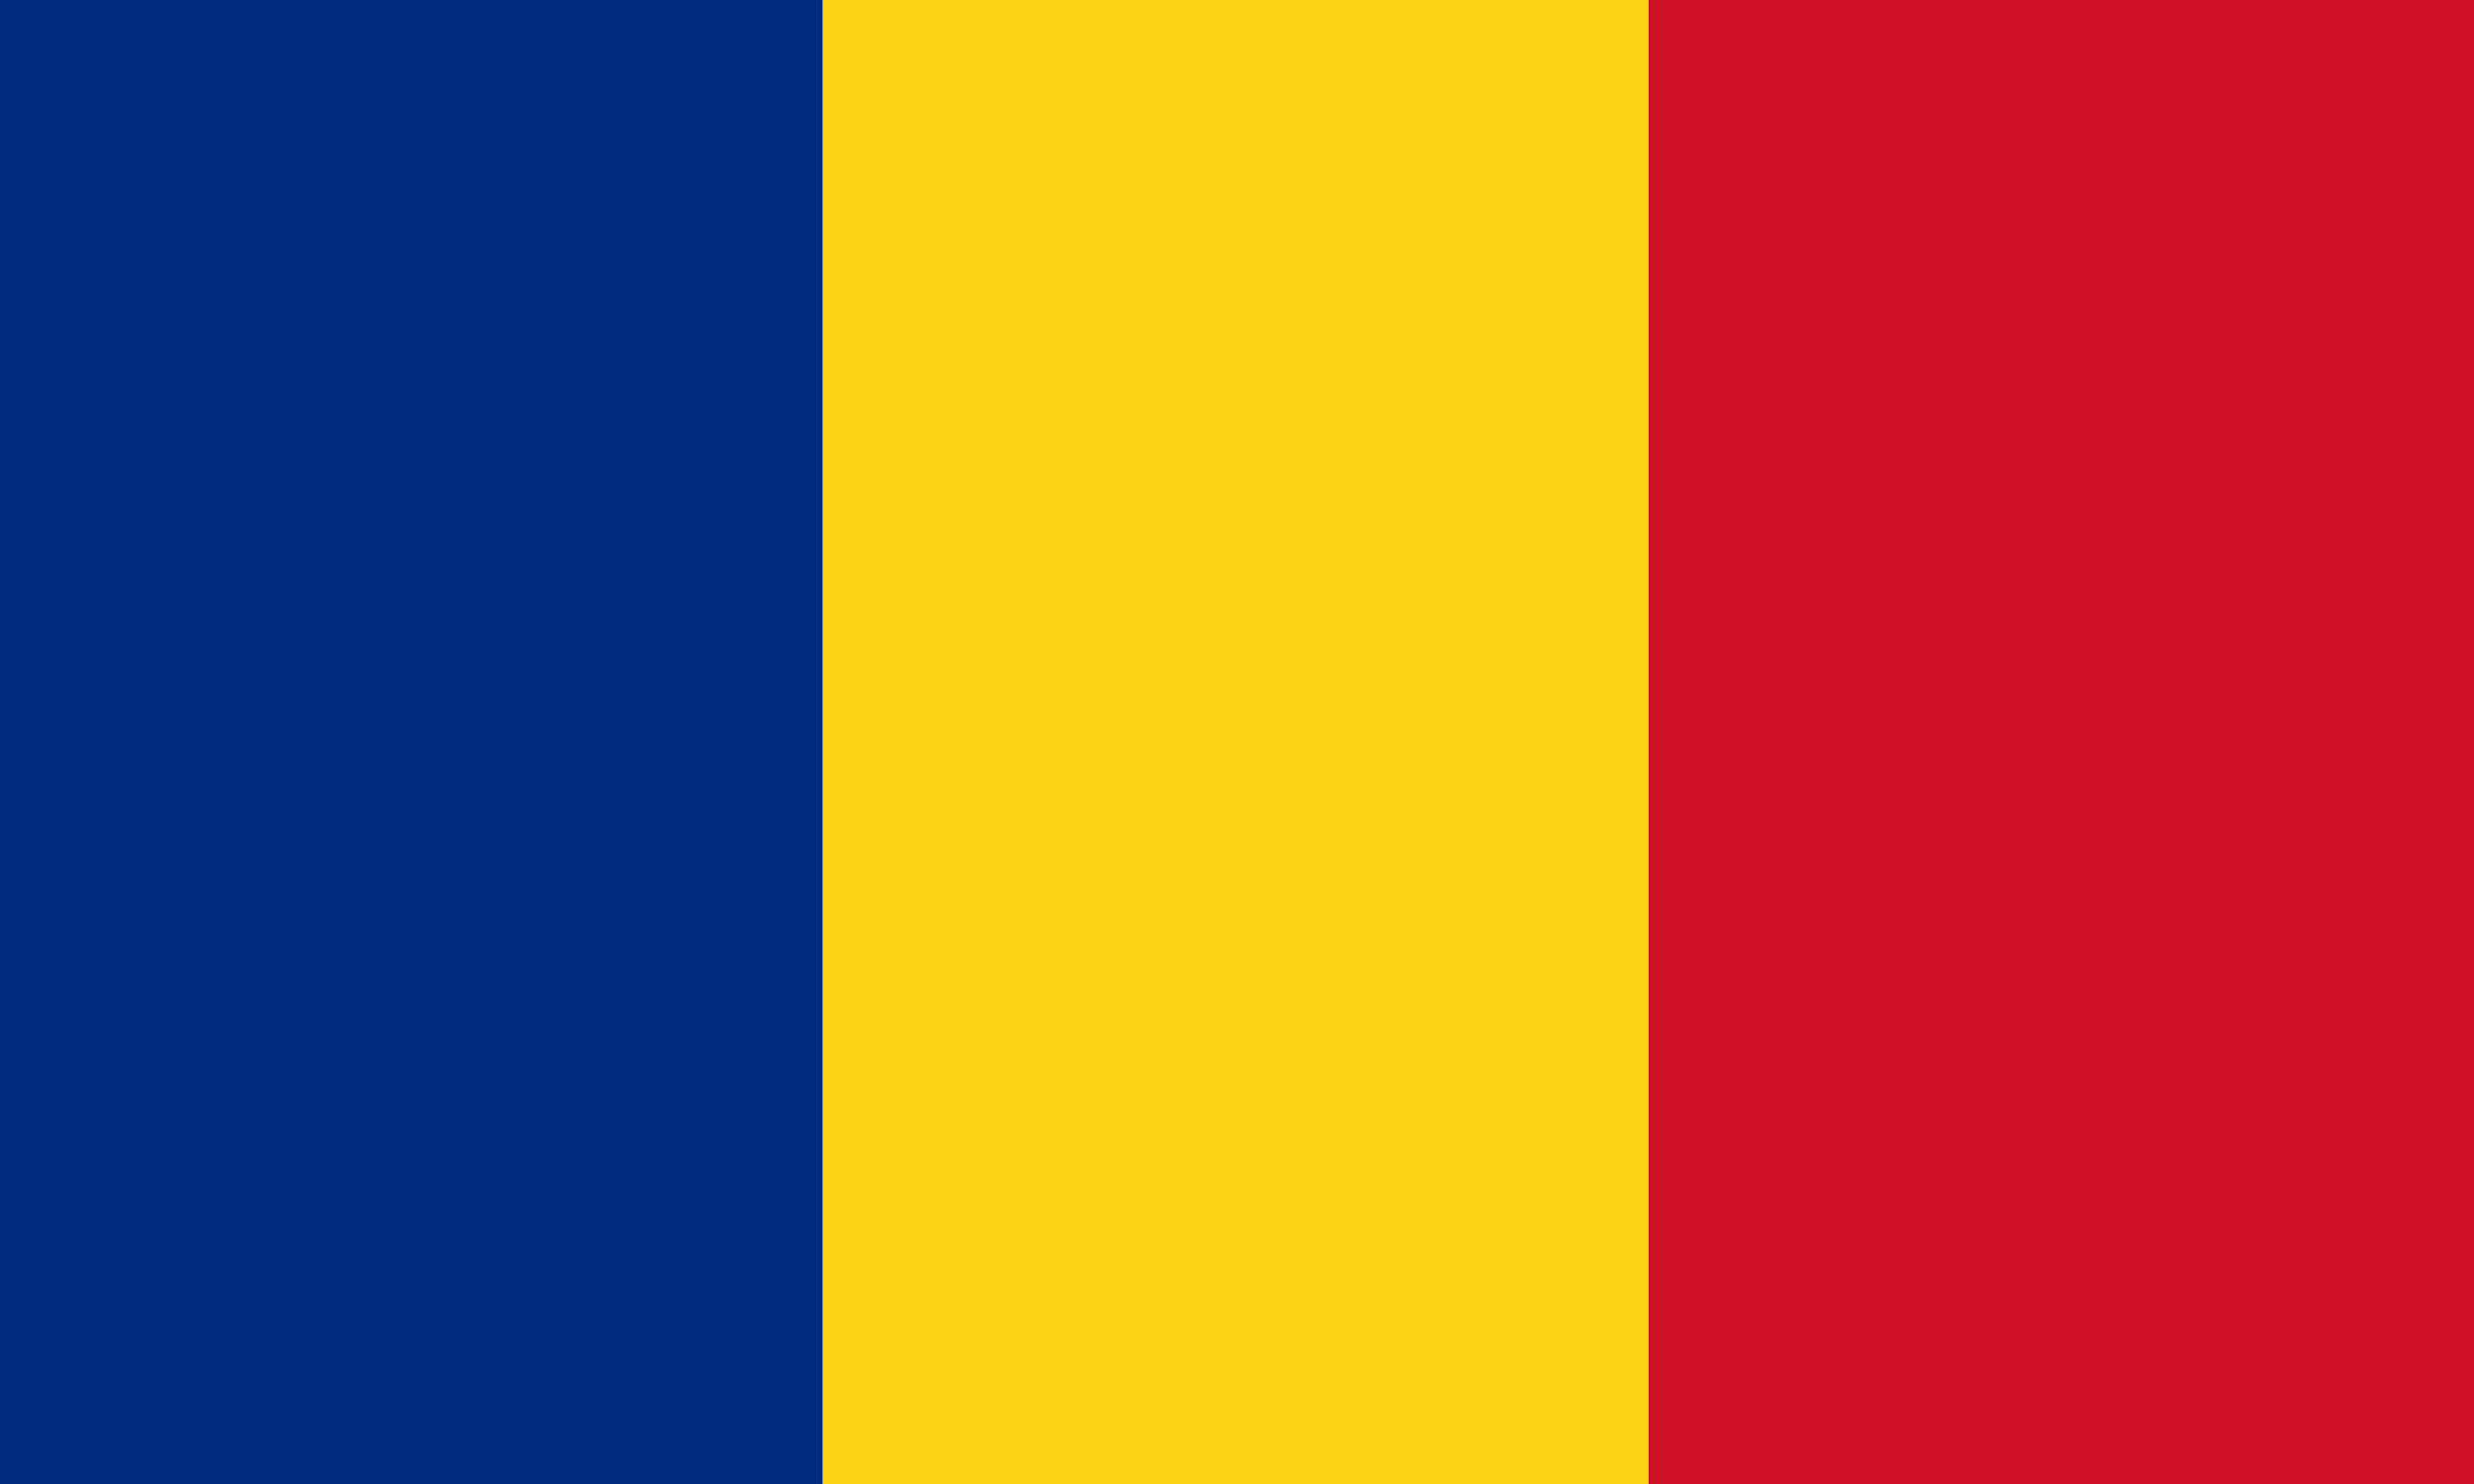
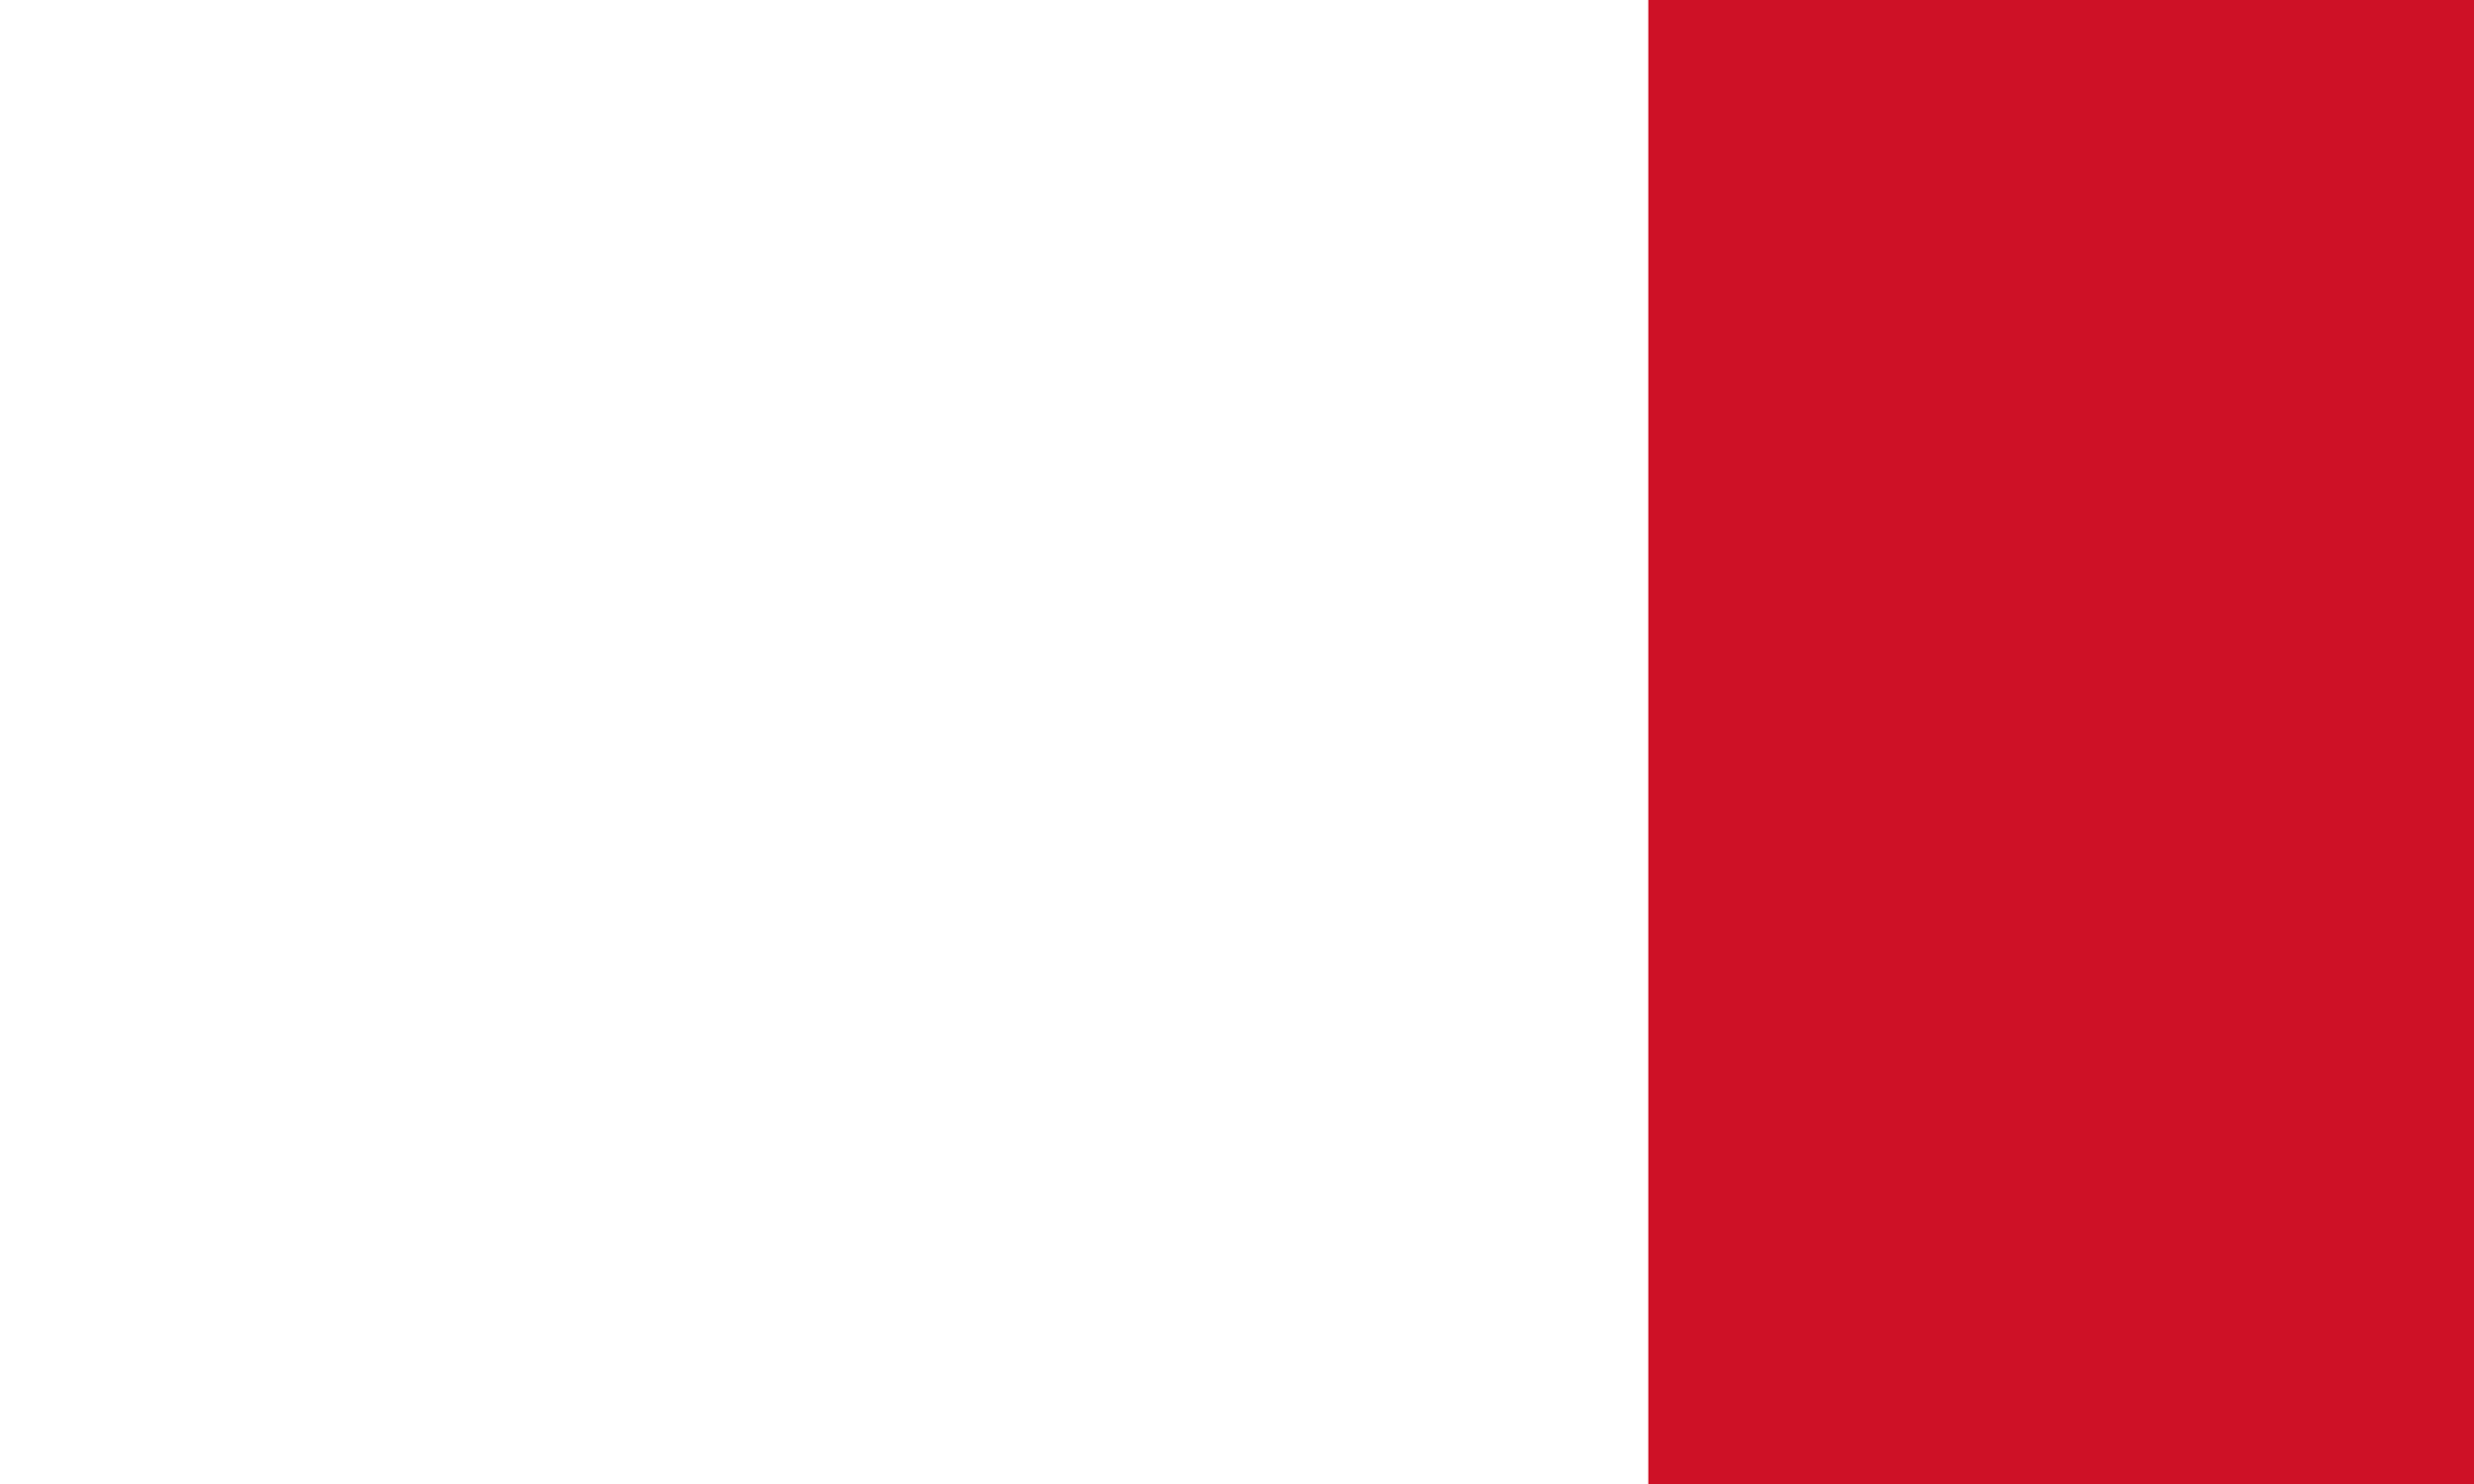
<svg xmlns="http://www.w3.org/2000/svg" viewBox="0 0 80 48">
  <path d="M80 0v48H53.3V0z" fill="#ce1126" />
-   <path d="M53.3 0v48H26.6V0z" fill="#fcd116" />
-   <path d="M26.6 0v48H0V0z" fill="#002b7f" />
</svg>